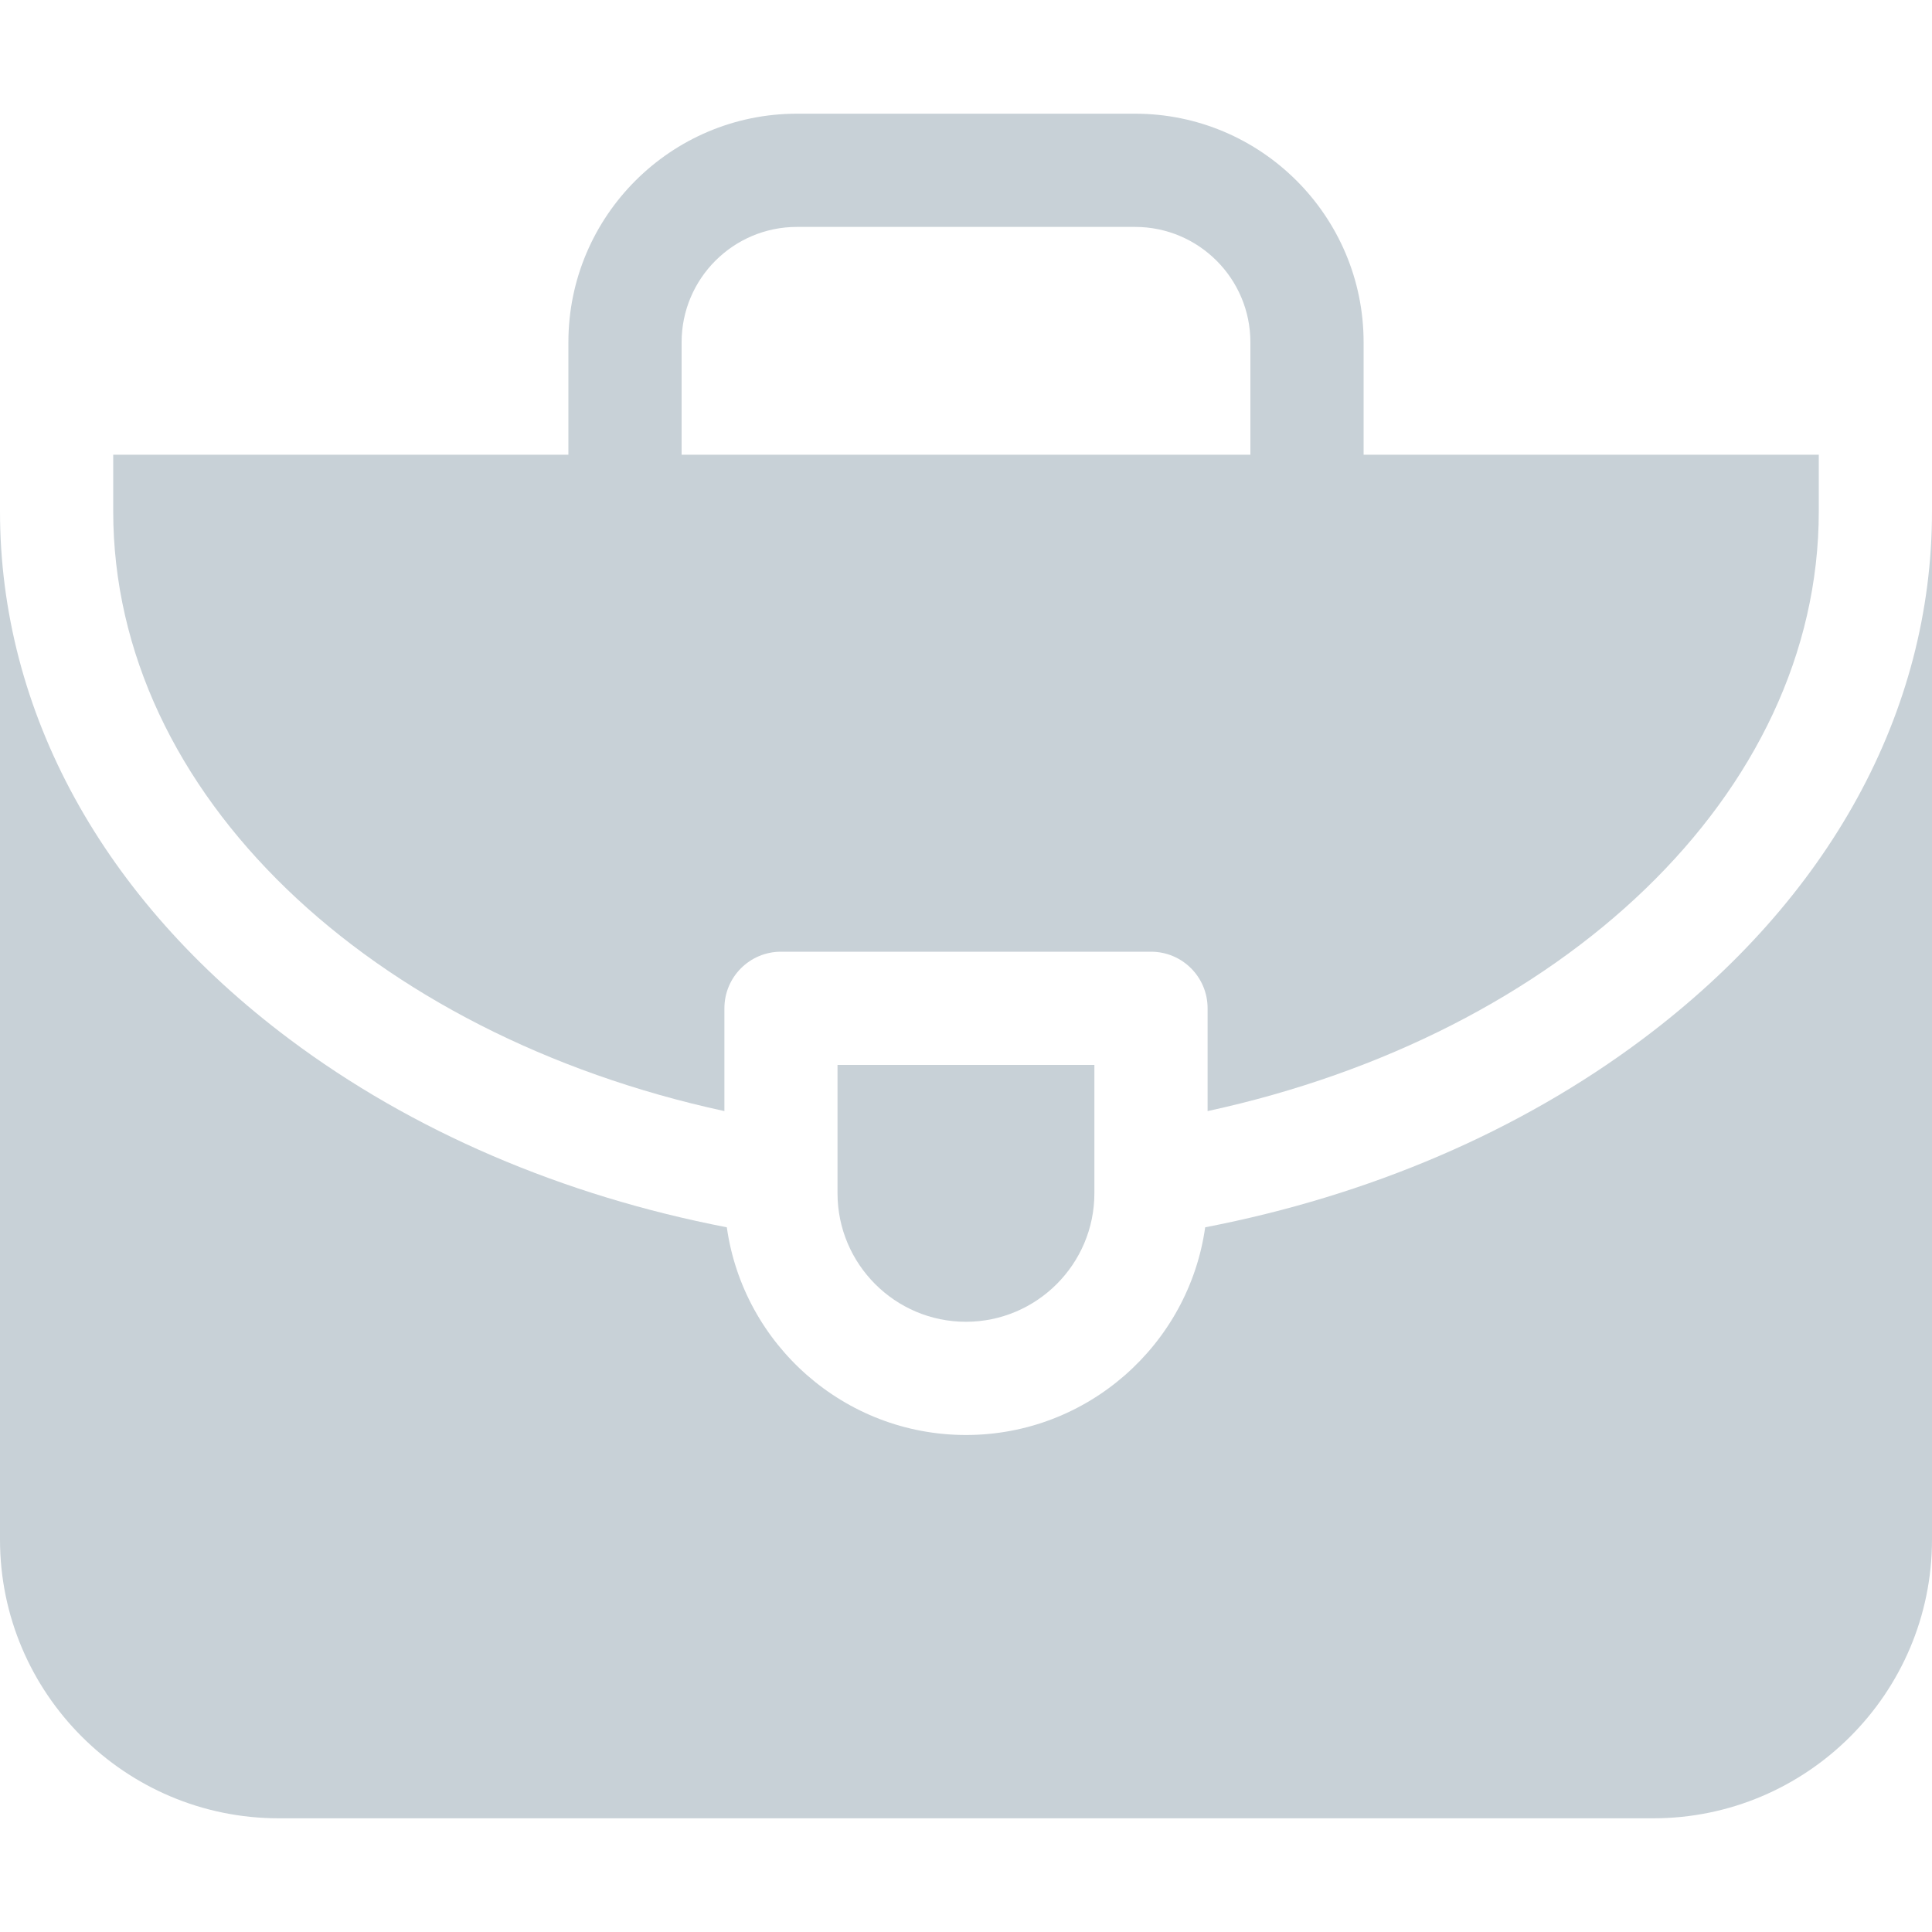
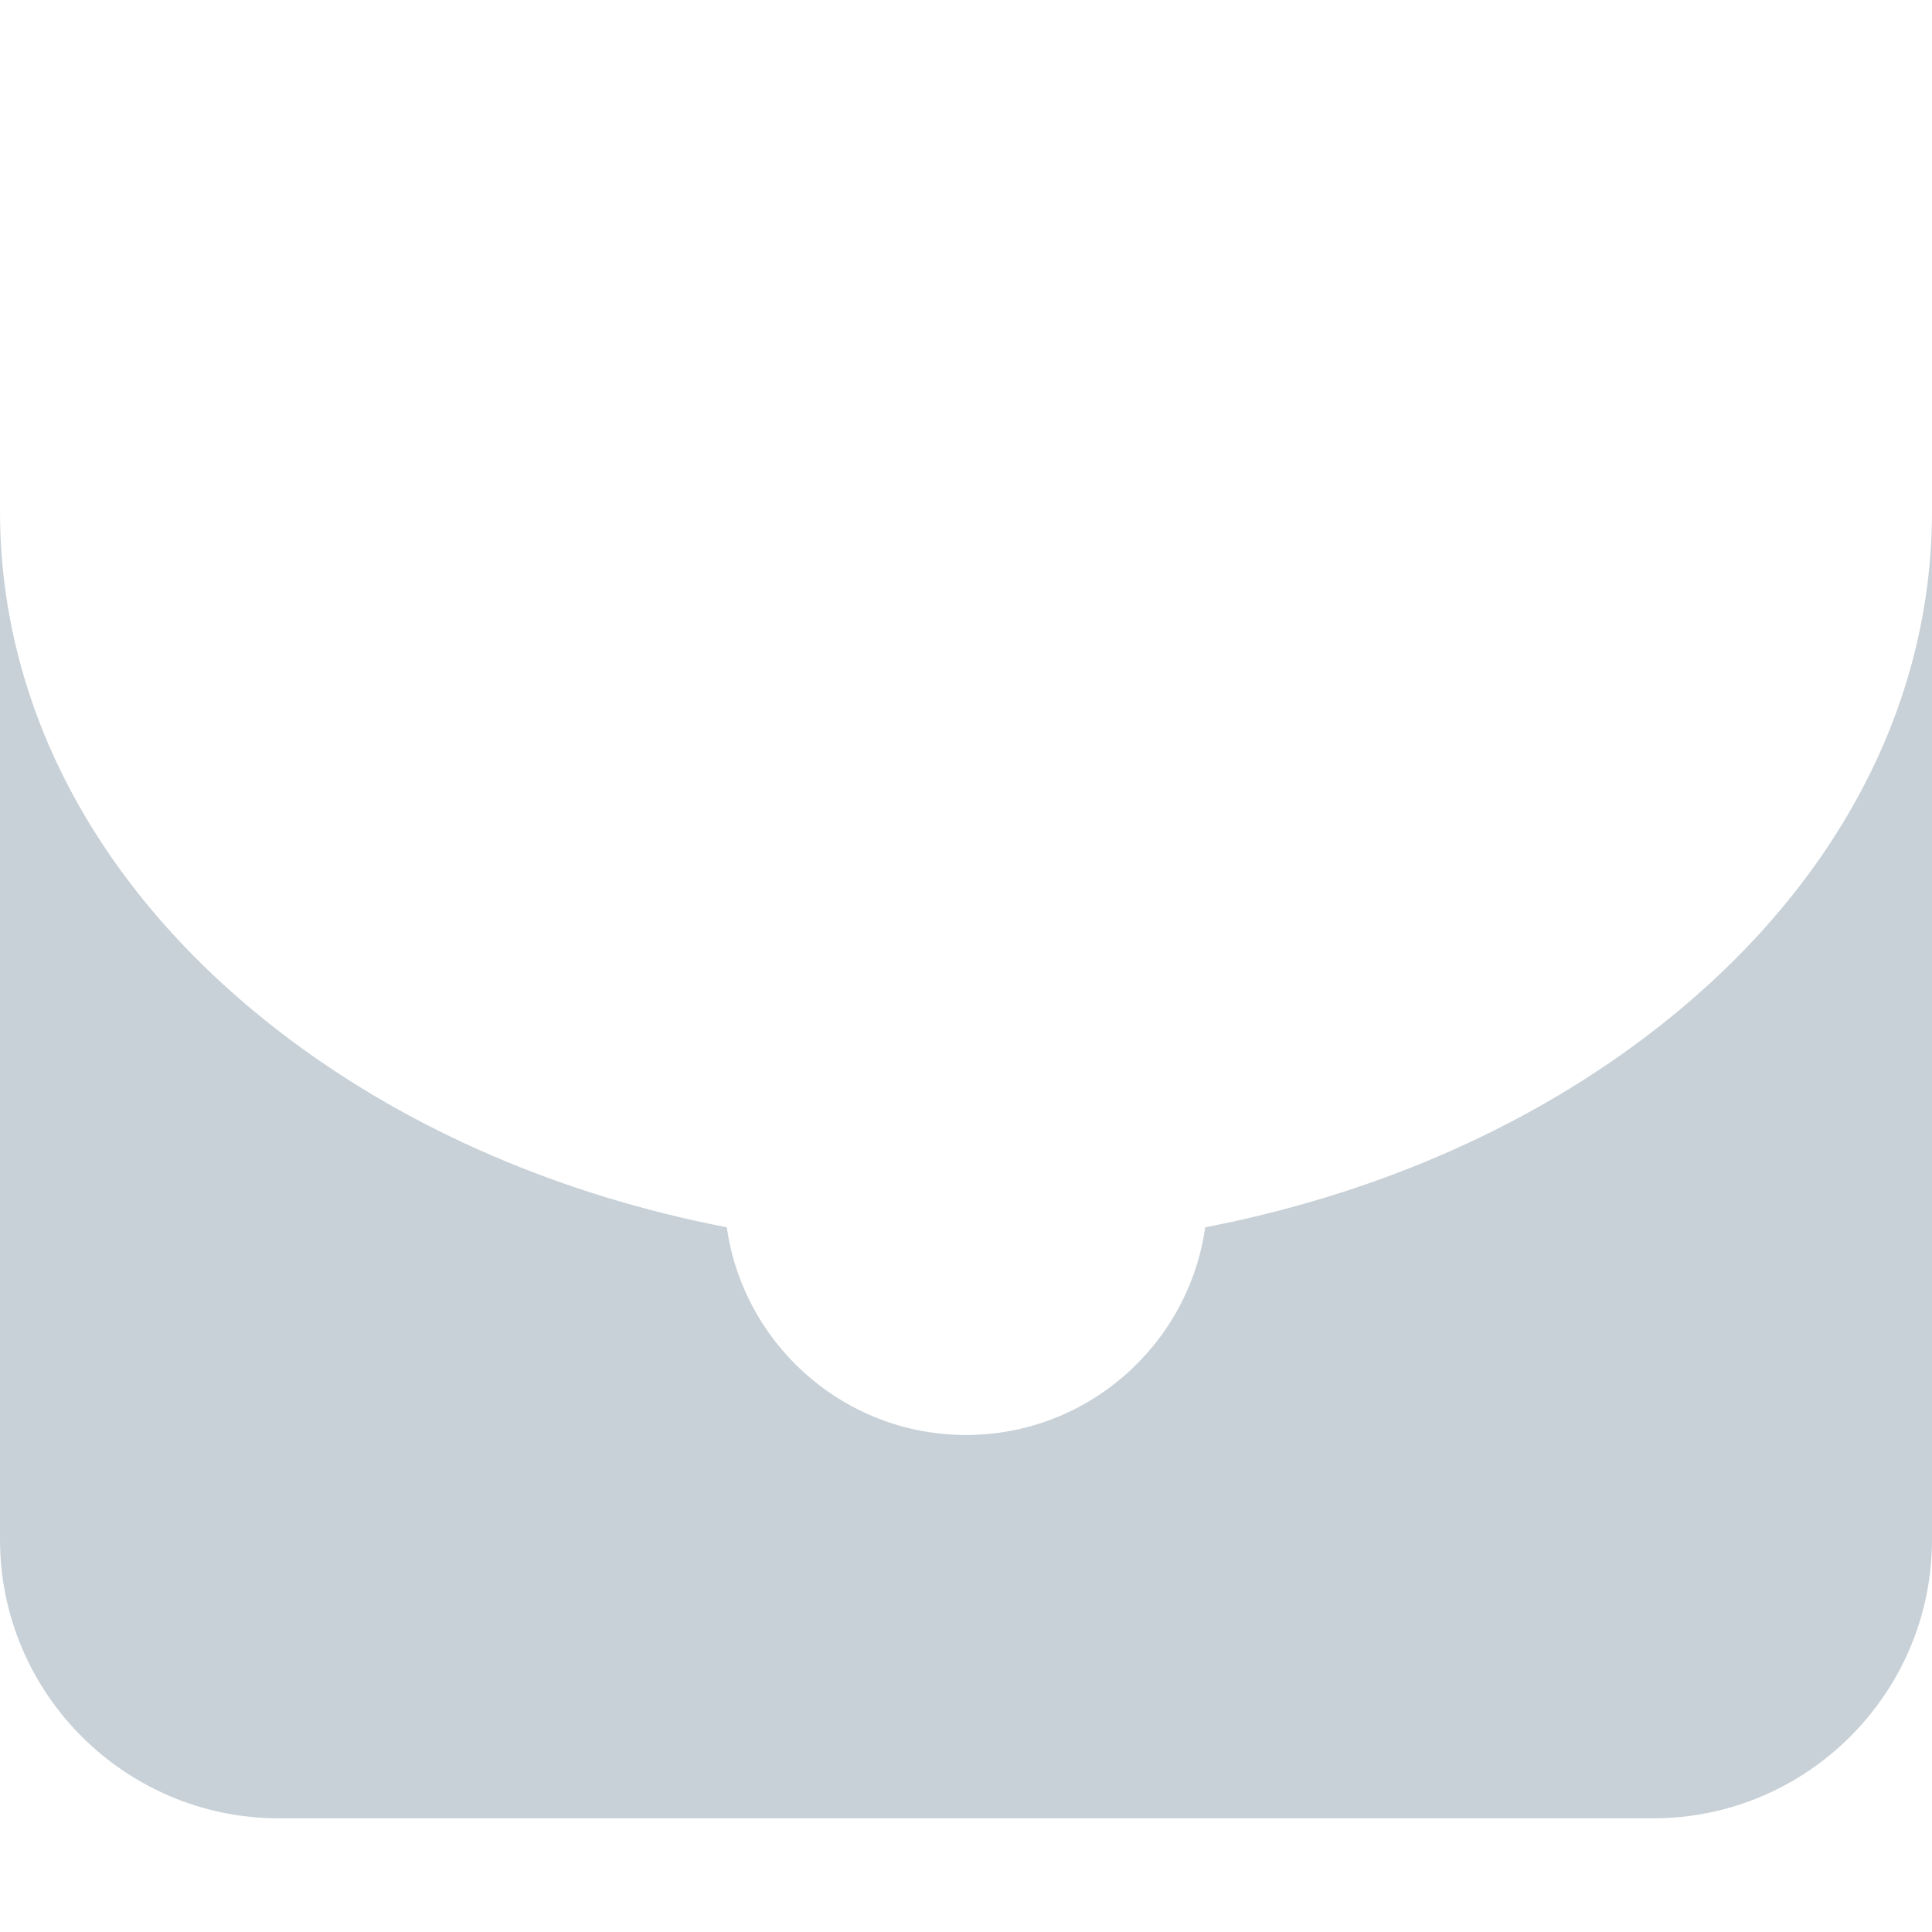
<svg xmlns="http://www.w3.org/2000/svg" width="20" height="20" viewBox="0 0 20 20" fill="none">
  <path d="M17.008 10.754C15.731 11.712 14.173 12.377 12.476 12.705C12.305 13.918 11.26 14.855 10 14.855C8.74 14.855 7.695 13.918 7.524 12.705C5.827 12.377 4.269 11.712 2.992 10.754C1.062 9.307 0 7.368 0 5.293V15.938C0 17.529 1.295 18.823 2.886 18.823H17.114C18.705 18.823 20 17.529 20 15.938V5.293C20 7.368 18.938 9.307 17.008 10.754Z" fill="#C8D1D7" />
-   <path d="M7.499 11.502V10.438C7.499 10.114 7.761 9.852 8.085 9.852H11.915C12.239 9.852 12.501 10.114 12.501 10.438V11.502C16.155 10.71 18.828 8.226 18.828 5.293V4.707H14.116V3.543C14.116 2.238 13.055 1.177 11.75 1.177H8.25C6.945 1.177 5.884 2.238 5.884 3.543V4.707H1.172V5.293C1.172 8.226 3.845 10.71 7.499 11.502ZM7.056 3.543C7.056 2.884 7.591 2.349 8.25 2.349H11.75C12.409 2.349 12.944 2.884 12.944 3.543V4.707H7.056L7.056 3.543Z" fill="#C8D1D7" />
-   <path d="M11.329 11.024H8.67V12.353C8.67 13.086 9.266 13.683 9.999 13.683C10.732 13.683 11.329 13.086 11.329 12.353V11.024Z" fill="#C8D1D7" />
</svg>